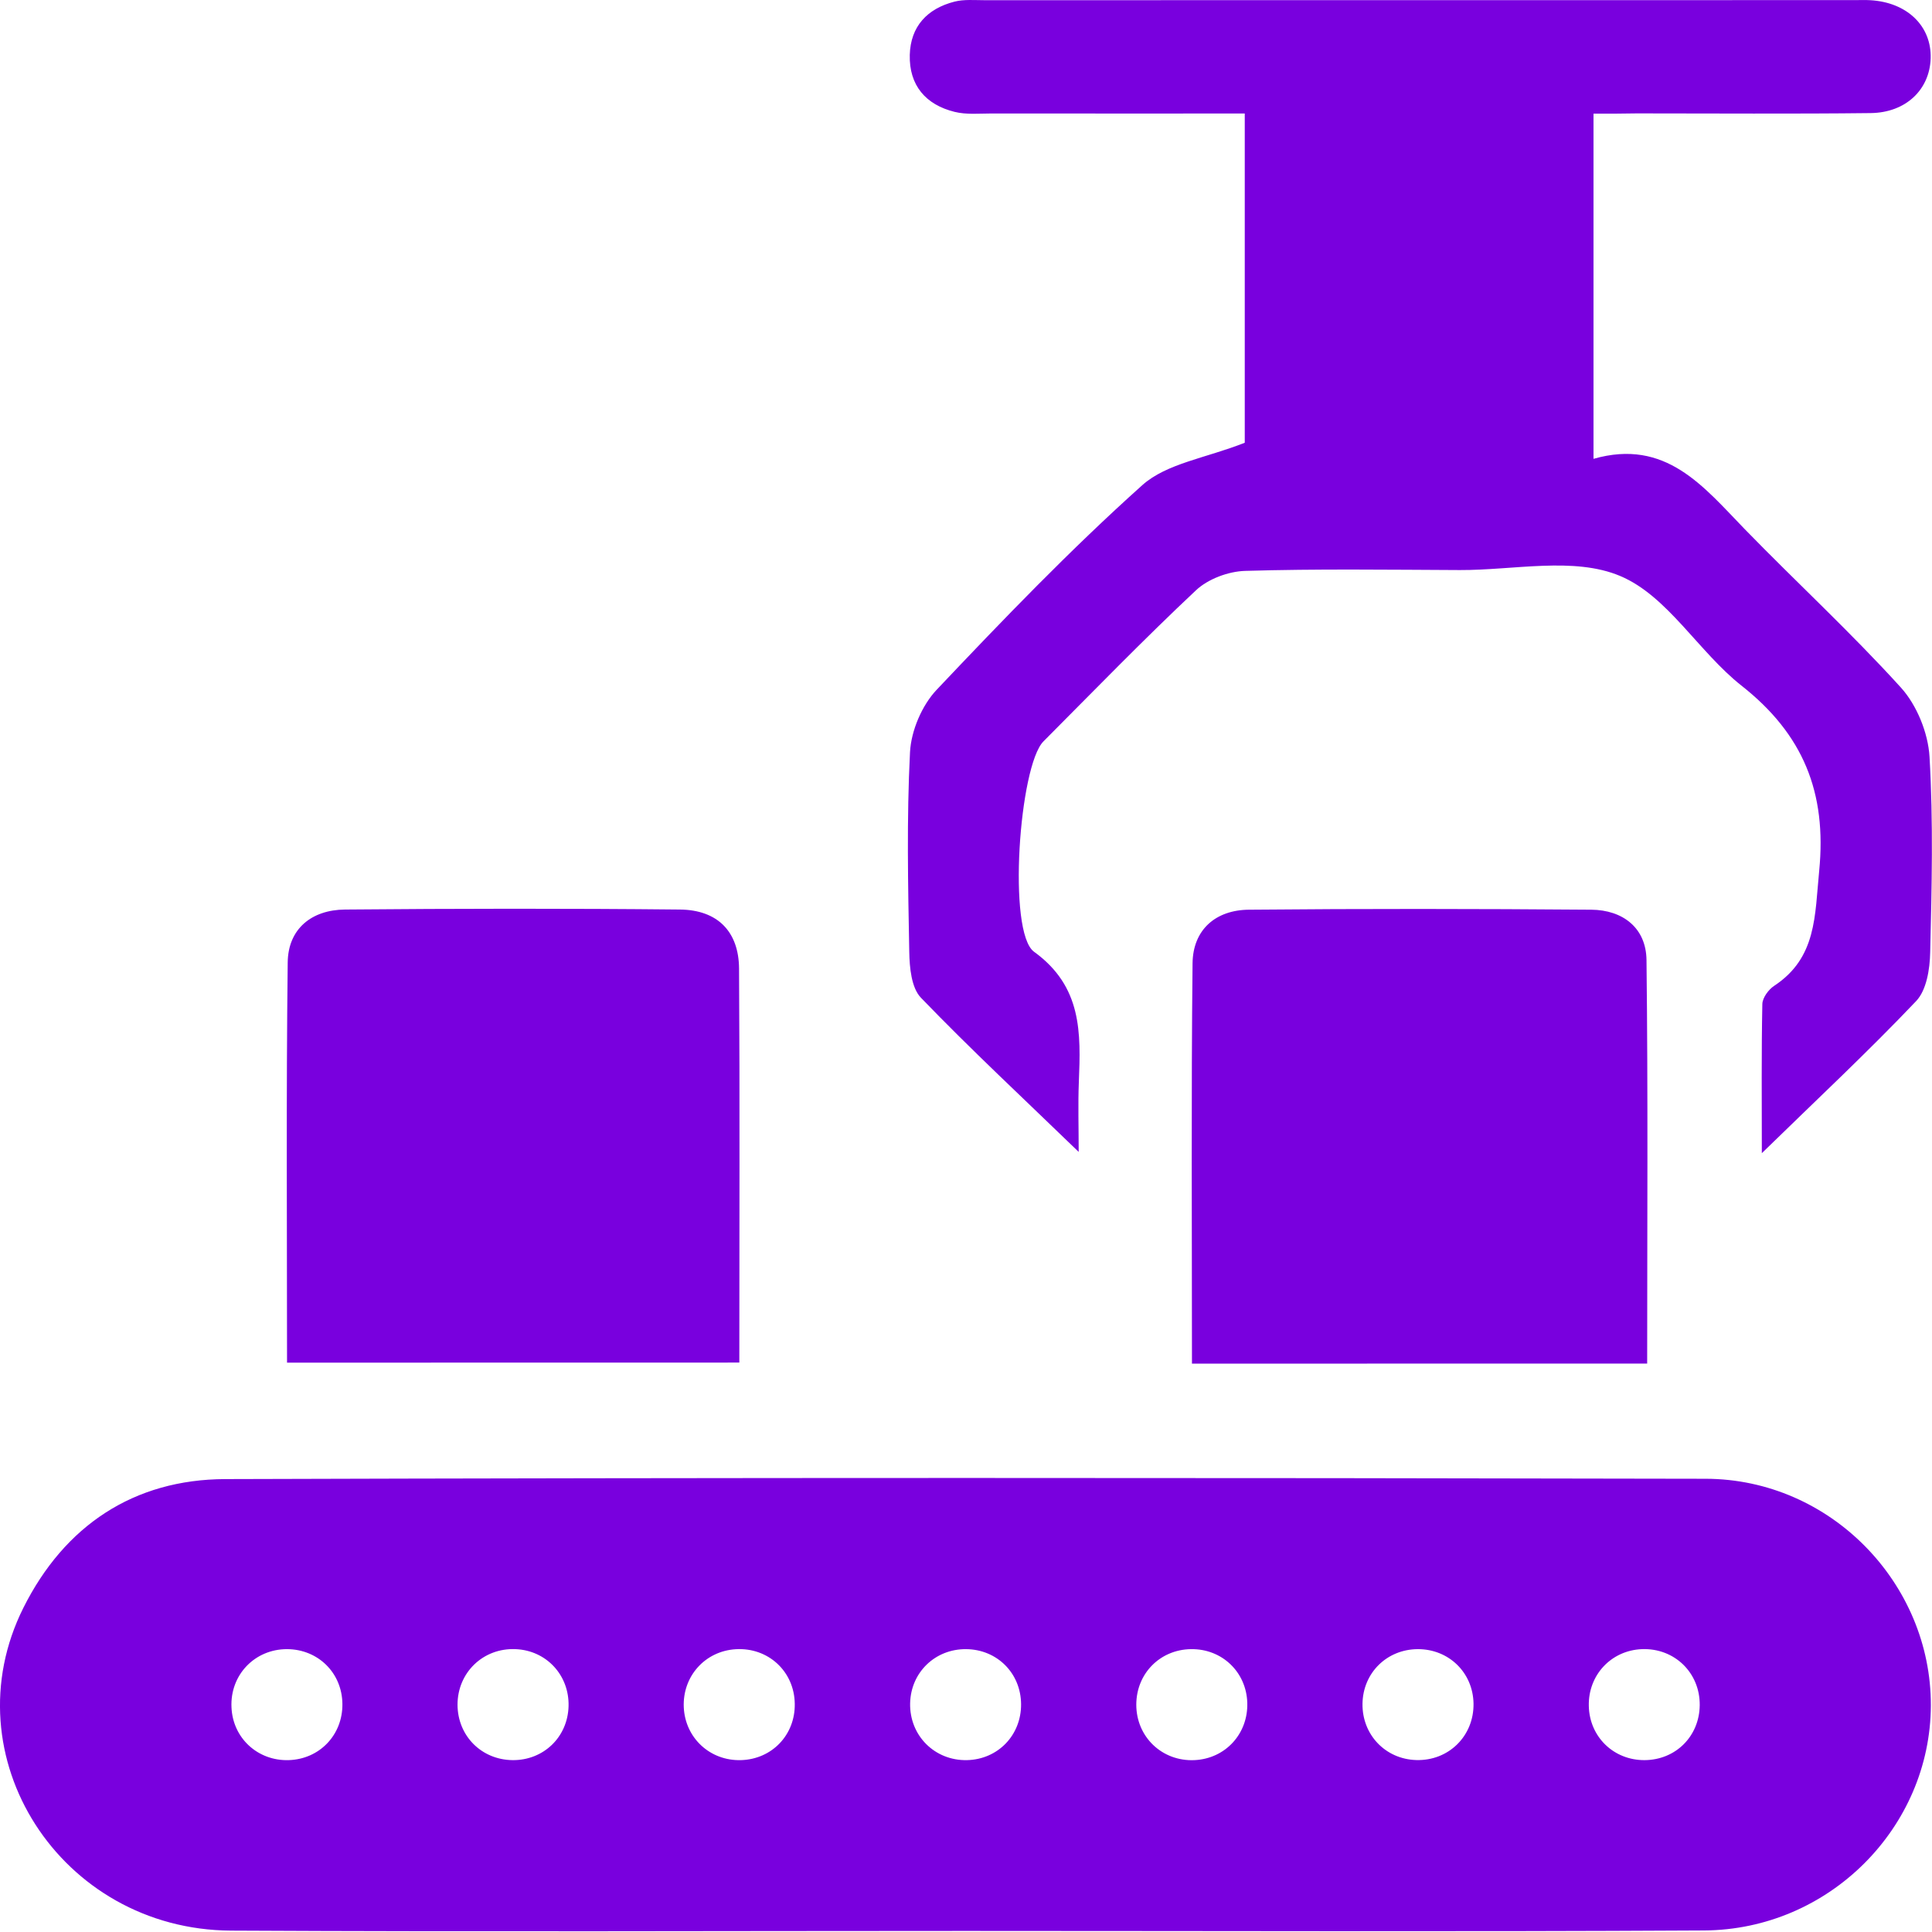
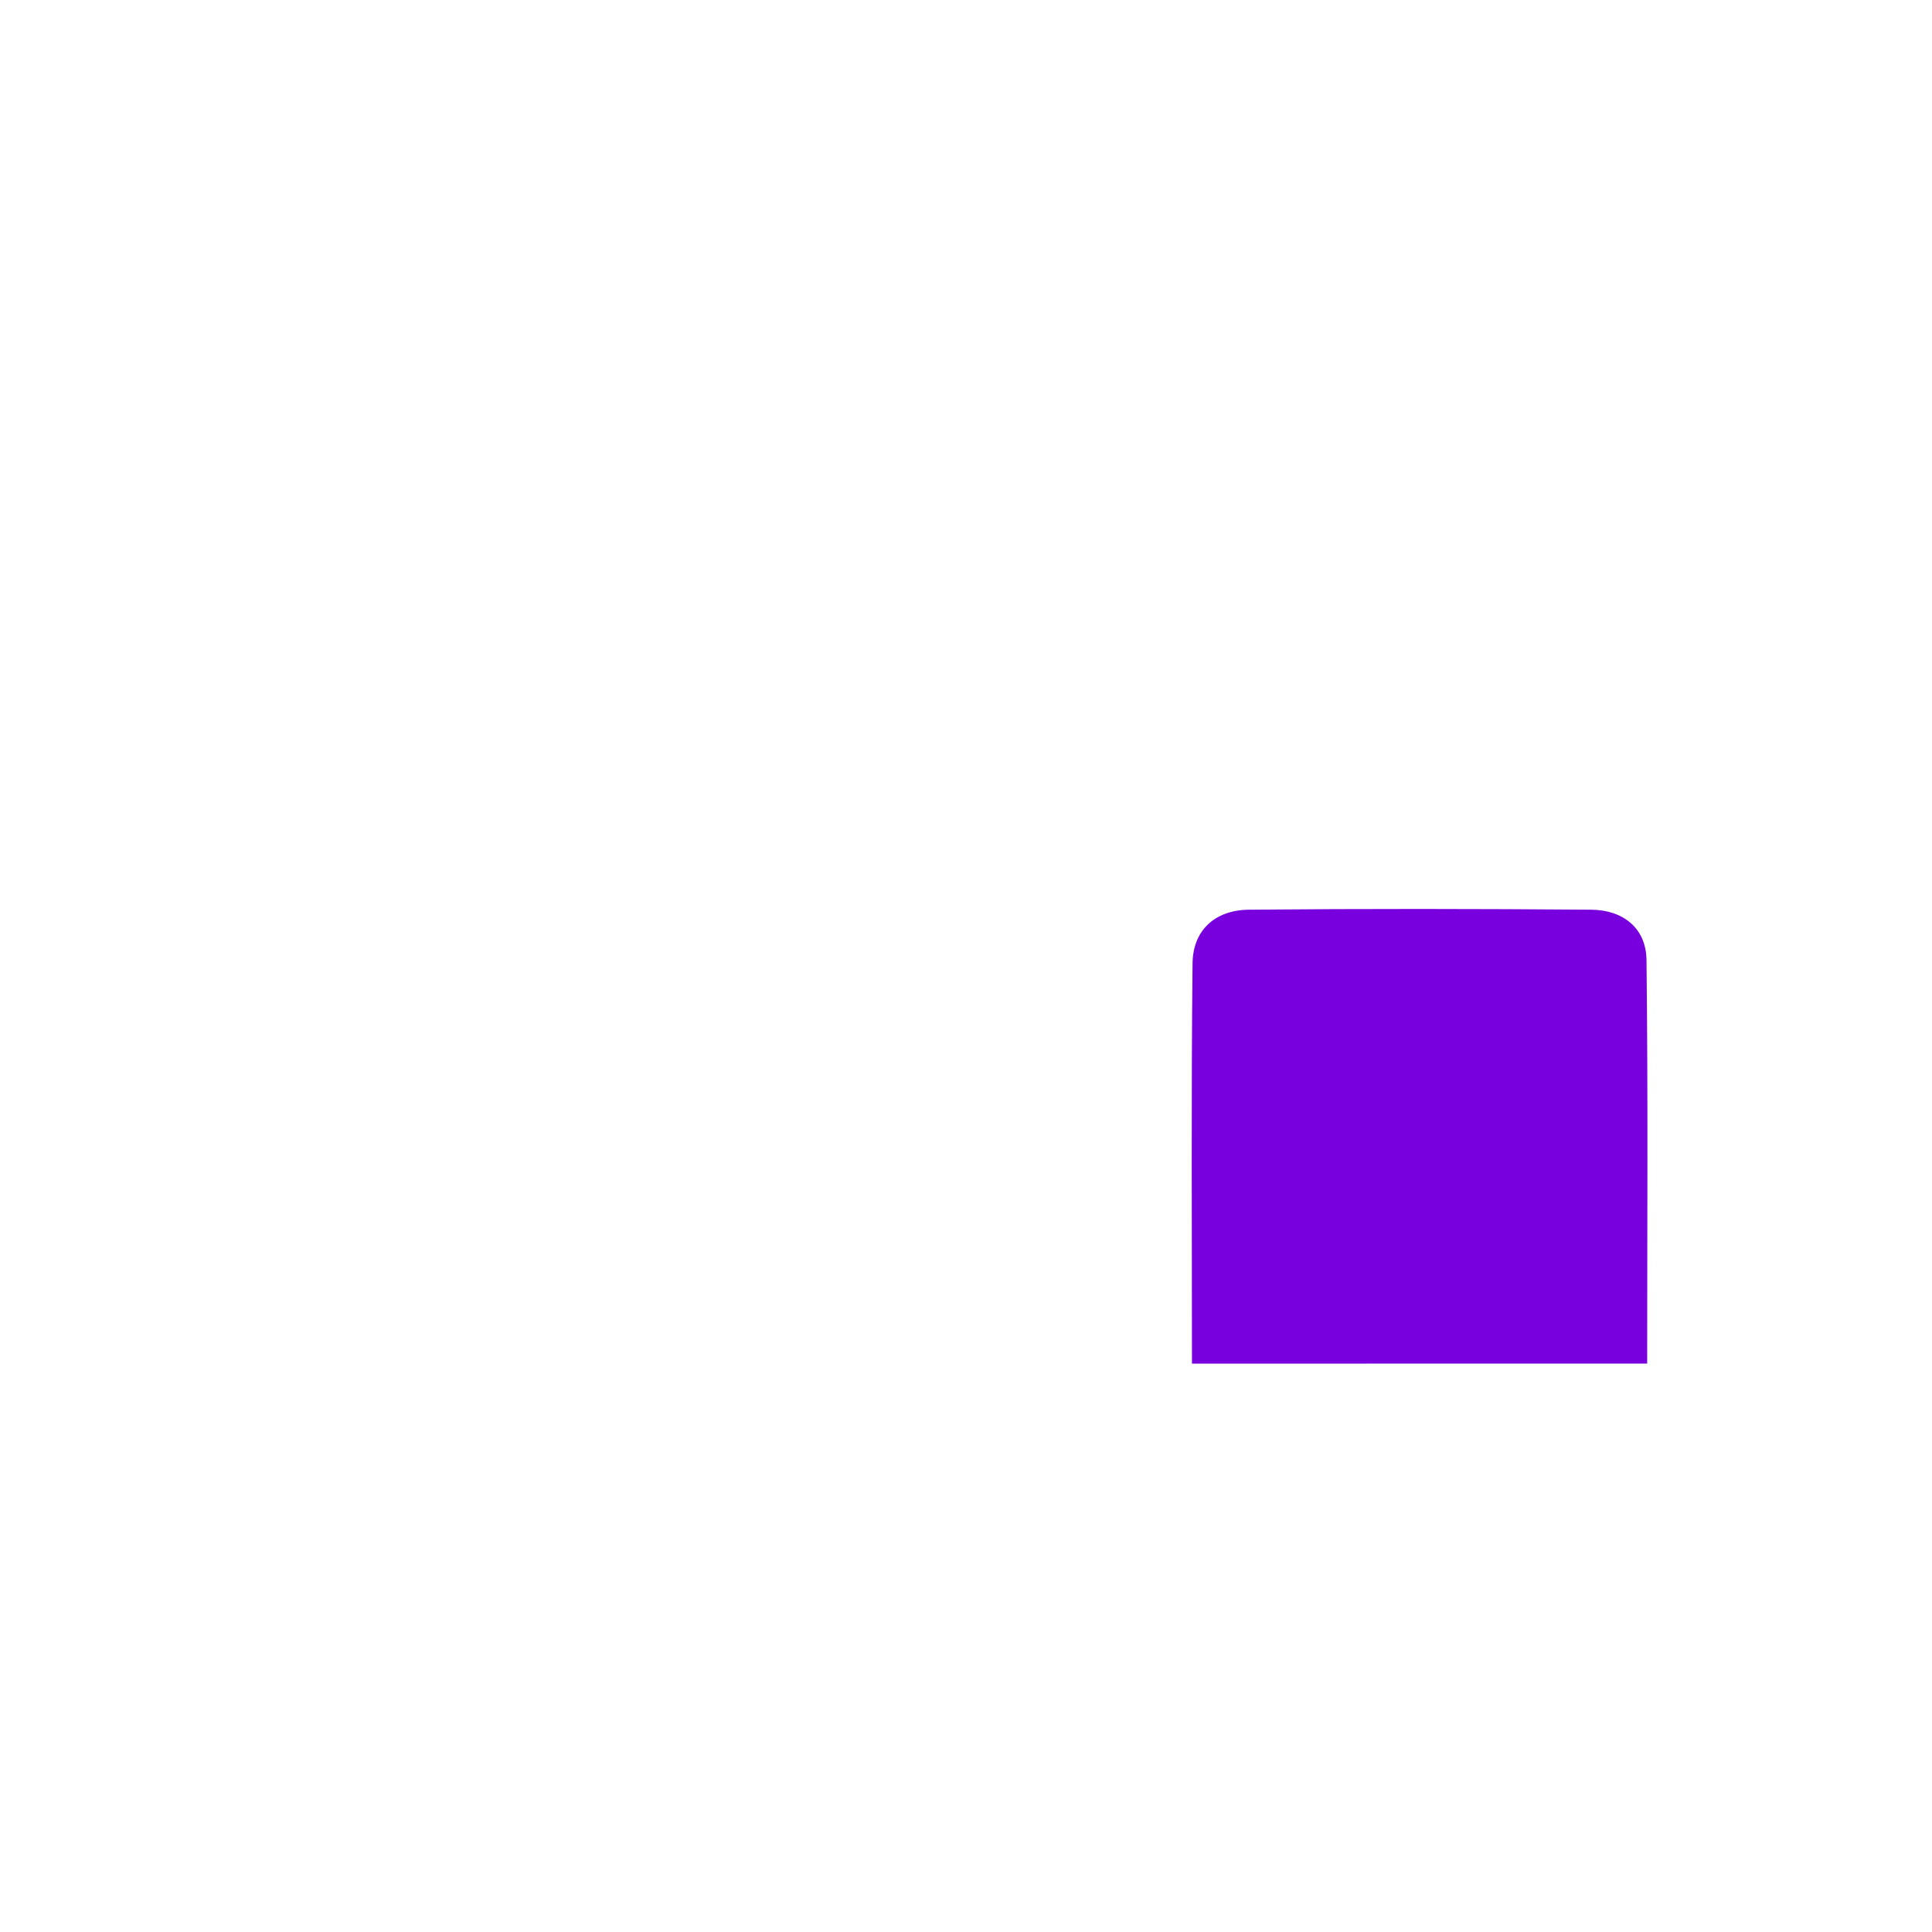
<svg xmlns="http://www.w3.org/2000/svg" width="49" height="49" viewBox="0 0 49 49" fill="none">
-   <path d="M24.491 48.973C18.281 48.973 12.069 48.998 5.859 48.965C1.533 48.942 -1.29 44.541 0.594 40.776C1.637 38.693 3.392 37.521 5.714 37.513C18.229 37.475 30.747 37.478 43.262 37.505C46.425 37.513 48.98 40.156 48.971 43.254C48.961 46.347 46.393 48.944 43.216 48.961C36.974 48.996 30.731 48.973 24.491 48.973ZM7.32 44.641C8.105 44.618 8.694 44 8.684 43.214C8.675 42.428 8.068 41.83 7.282 41.826C6.462 41.824 5.833 42.48 5.871 43.3C5.903 44.081 6.536 44.664 7.32 44.641ZM12.997 44.641C13.783 44.65 14.399 44.059 14.42 43.273C14.441 42.487 13.857 41.858 13.077 41.826C12.255 41.791 11.601 42.42 11.604 43.241C11.61 44.027 12.211 44.631 12.997 44.641ZM18.794 44.641C19.578 44.618 20.169 44.002 20.157 43.214C20.148 42.392 19.484 41.778 18.66 41.828C17.881 41.875 17.308 42.516 17.342 43.3C17.378 44.079 18.009 44.664 18.794 44.641ZM25.897 43.222C25.891 42.434 25.288 41.833 24.502 41.826C23.718 41.82 23.101 42.415 23.083 43.197C23.064 44.017 23.707 44.66 24.527 44.641C25.309 44.622 25.902 44.01 25.897 43.222ZM31.634 43.187C31.611 42.405 30.991 41.814 30.206 41.826C29.421 41.837 28.821 42.445 28.819 43.231C28.817 44.052 29.475 44.679 30.295 44.641C31.076 44.605 31.657 43.975 31.634 43.187ZM35.962 41.826C35.176 41.828 34.568 42.426 34.556 43.21C34.545 43.994 35.136 44.616 35.918 44.639C36.74 44.664 37.385 44.029 37.372 43.205C37.358 42.422 36.748 41.826 35.962 41.826ZM41.713 44.641C42.501 44.635 43.101 44.035 43.109 43.247C43.117 42.424 42.467 41.795 41.644 41.826C40.864 41.856 40.277 42.484 40.296 43.268C40.313 44.052 40.929 44.647 41.713 44.641Z" fill="#7900DE" />
-   <path d="M40.415 2.883C40.415 5.846 40.415 8.671 40.415 11.637C42.251 11.113 43.205 12.344 44.255 13.425C45.565 14.771 46.952 16.049 48.212 17.439C48.616 17.885 48.901 18.589 48.937 19.191C49.034 20.842 48.994 22.504 48.954 24.158C48.945 24.579 48.862 25.114 48.596 25.392C47.373 26.679 46.072 27.893 44.684 29.247C44.684 27.916 44.672 26.69 44.697 25.464C44.701 25.305 44.854 25.097 44.997 25.003C46.08 24.29 46.026 23.221 46.139 22.085C46.334 20.096 45.732 18.621 44.169 17.39C43.077 16.529 42.291 15.11 41.088 14.607C39.919 14.115 38.395 14.463 37.026 14.458C35.211 14.45 33.394 14.425 31.579 14.479C31.154 14.492 30.64 14.683 30.334 14.97C29.011 16.212 27.746 17.516 26.465 18.803C25.849 19.421 25.545 23.645 26.226 24.139C27.446 25.022 27.412 26.195 27.362 27.444C27.339 28.006 27.358 28.57 27.358 29.215C25.962 27.864 24.623 26.619 23.357 25.305C23.114 25.053 23.068 24.538 23.061 24.141C23.03 22.452 22.994 20.761 23.08 19.076C23.109 18.531 23.382 17.889 23.757 17.493C25.442 15.712 27.146 13.94 28.972 12.304C29.59 11.752 30.581 11.62 31.57 11.229C31.57 8.661 31.57 5.821 31.57 2.879C29.414 2.879 27.287 2.881 25.161 2.878C24.843 2.878 24.511 2.912 24.21 2.837C23.478 2.656 23.055 2.164 23.074 1.393C23.093 0.667 23.52 0.217 24.21 0.041C24.451 -0.02 24.717 0.005 24.971 0.005C32.331 0.003 39.69 0.003 47.049 0.003C47.177 0.003 47.304 -0.003 47.432 0.005C48.365 0.057 48.992 0.659 48.966 1.481C48.941 2.271 48.34 2.858 47.443 2.868C45.468 2.891 43.492 2.876 41.518 2.876C41.174 2.883 40.828 2.883 40.415 2.883Z" fill="#7900DE" />
  <path d="M30.231 34.585C30.231 31.16 30.21 27.796 30.246 24.431C30.256 23.578 30.833 23.079 31.677 23.072C34.57 23.045 37.466 23.049 40.359 23.072C41.161 23.079 41.75 23.536 41.759 24.349C41.799 27.746 41.776 31.142 41.776 34.583C37.925 34.585 34.149 34.585 30.231 34.585Z" fill="#7900DE" />
-   <path d="M7.28 34.56C7.28 31.144 7.257 27.776 7.297 24.409C7.307 23.555 7.905 23.076 8.749 23.068C11.581 23.043 14.414 23.039 17.244 23.068C18.2 23.077 18.738 23.628 18.744 24.565C18.765 27.872 18.751 31.179 18.751 34.558C14.943 34.56 11.176 34.56 7.28 34.56Z" fill="#7900DE" />
</svg>